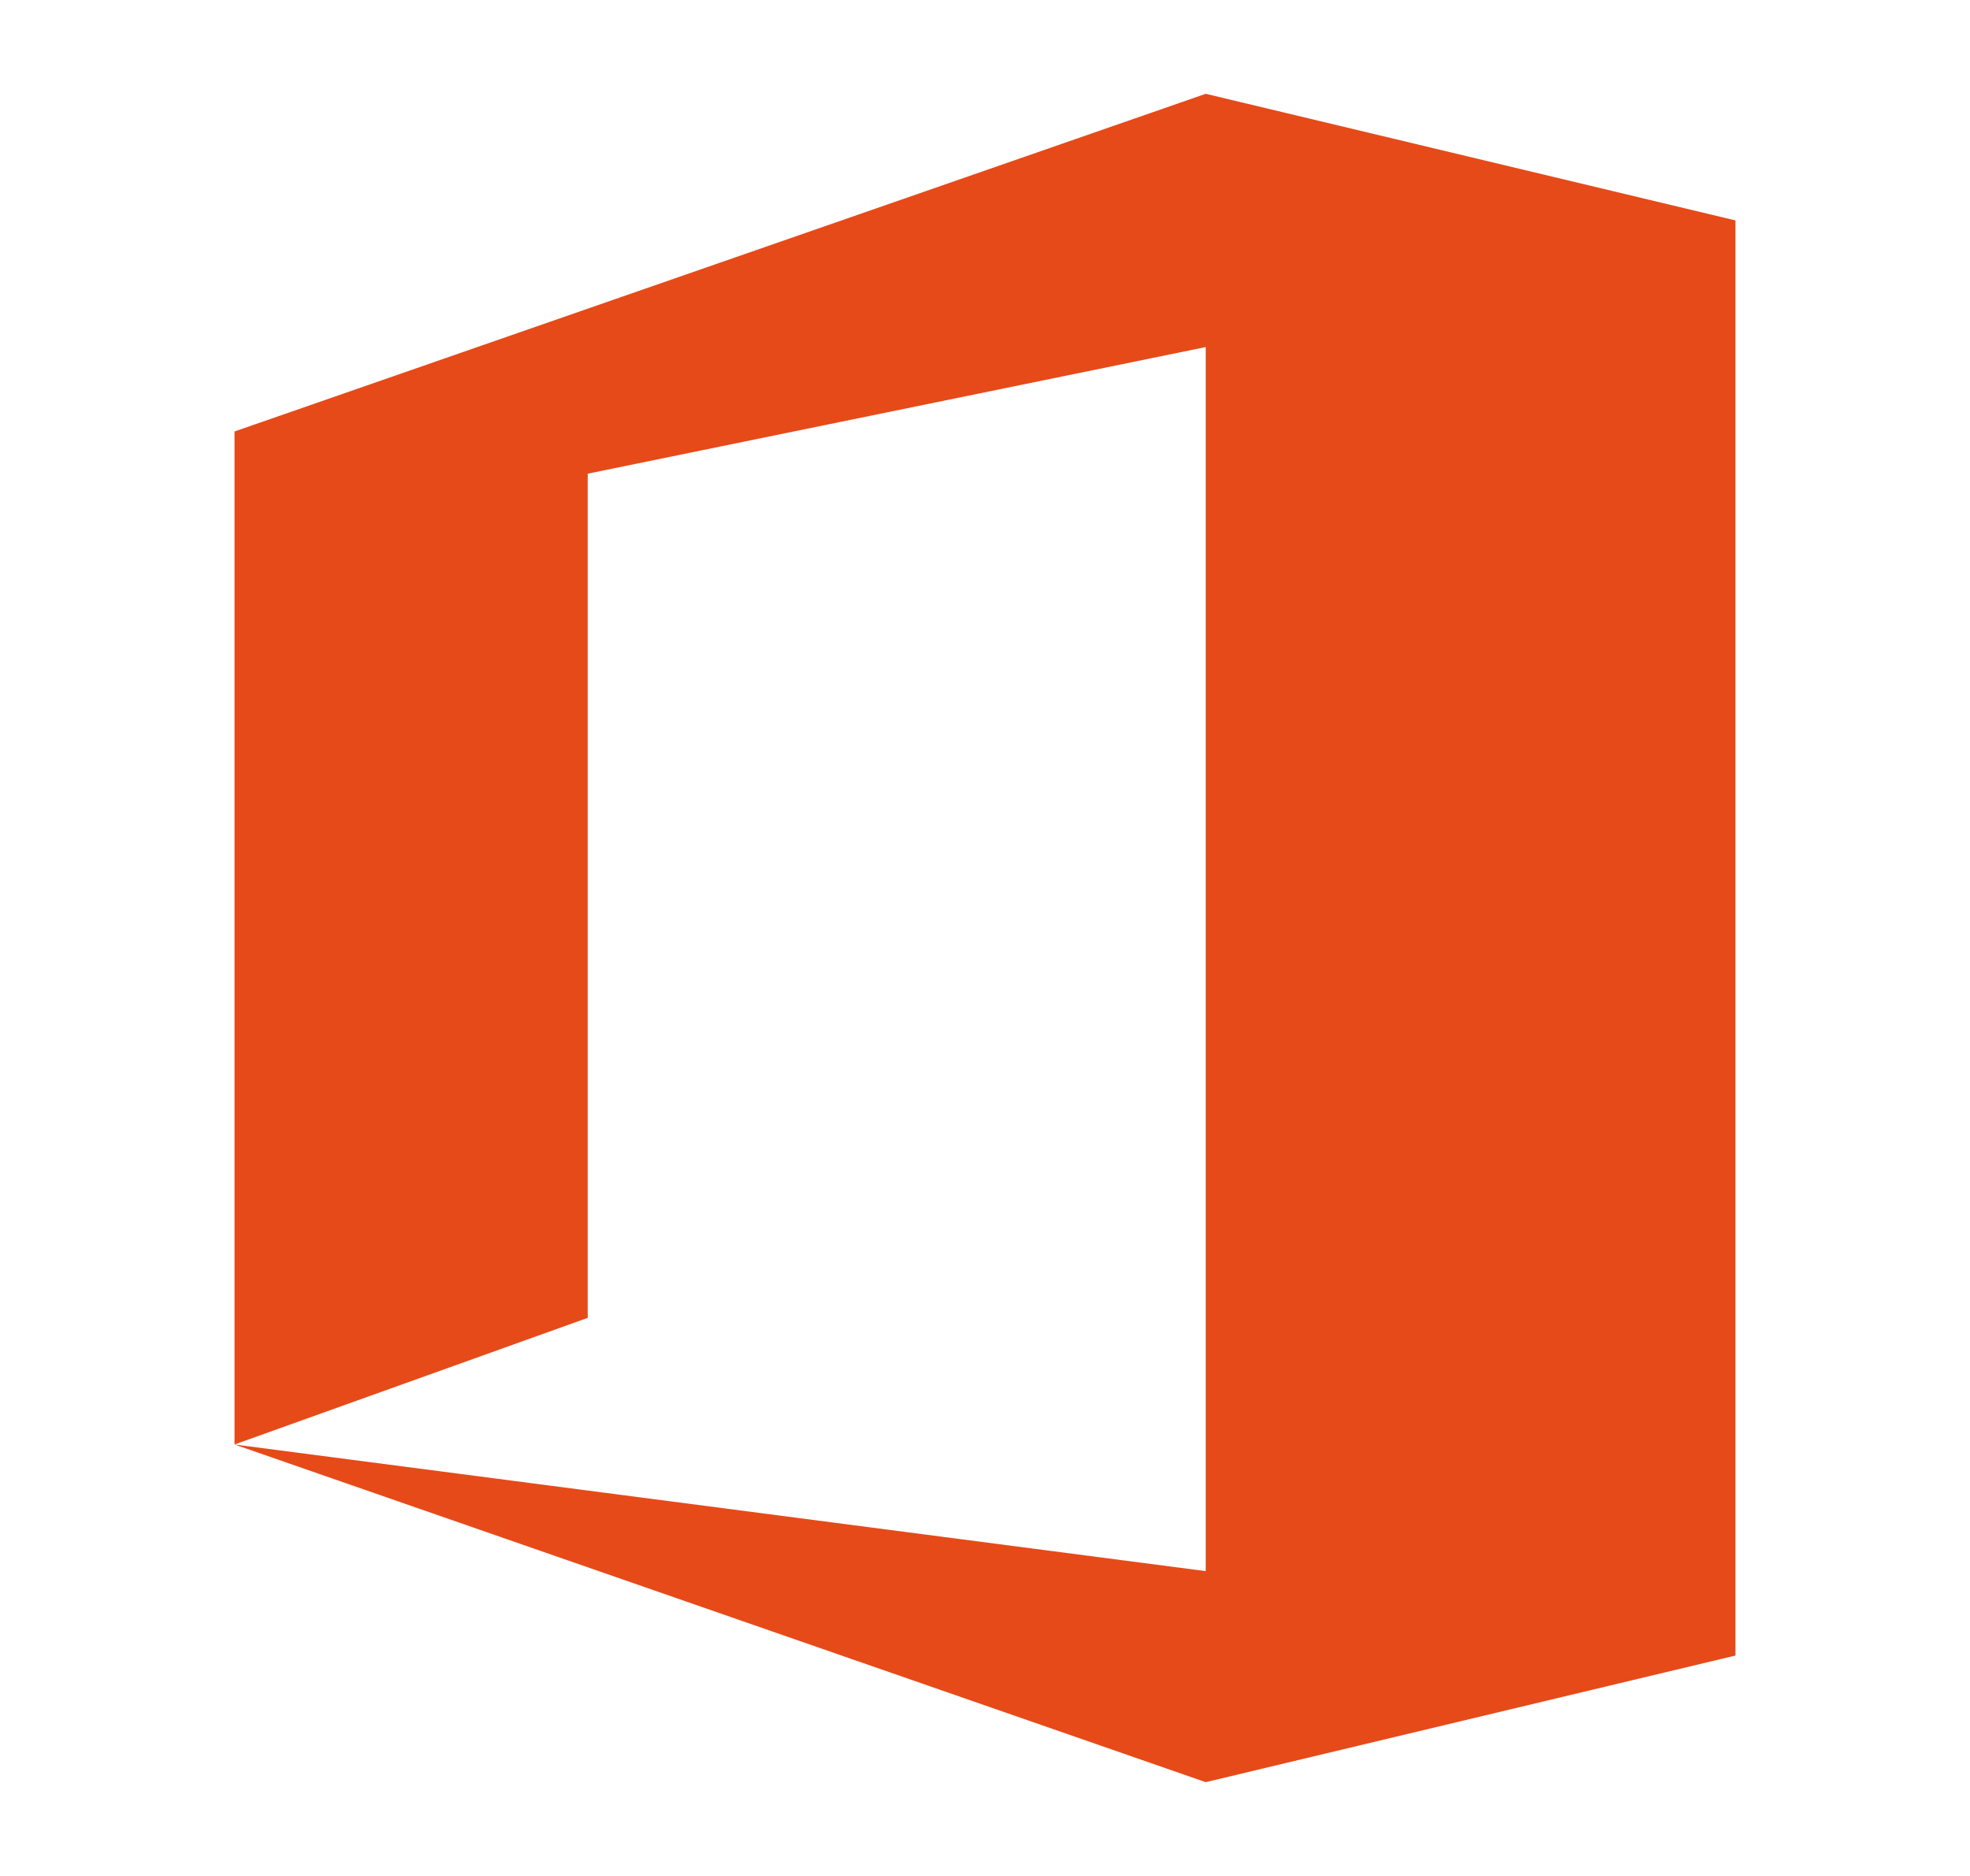
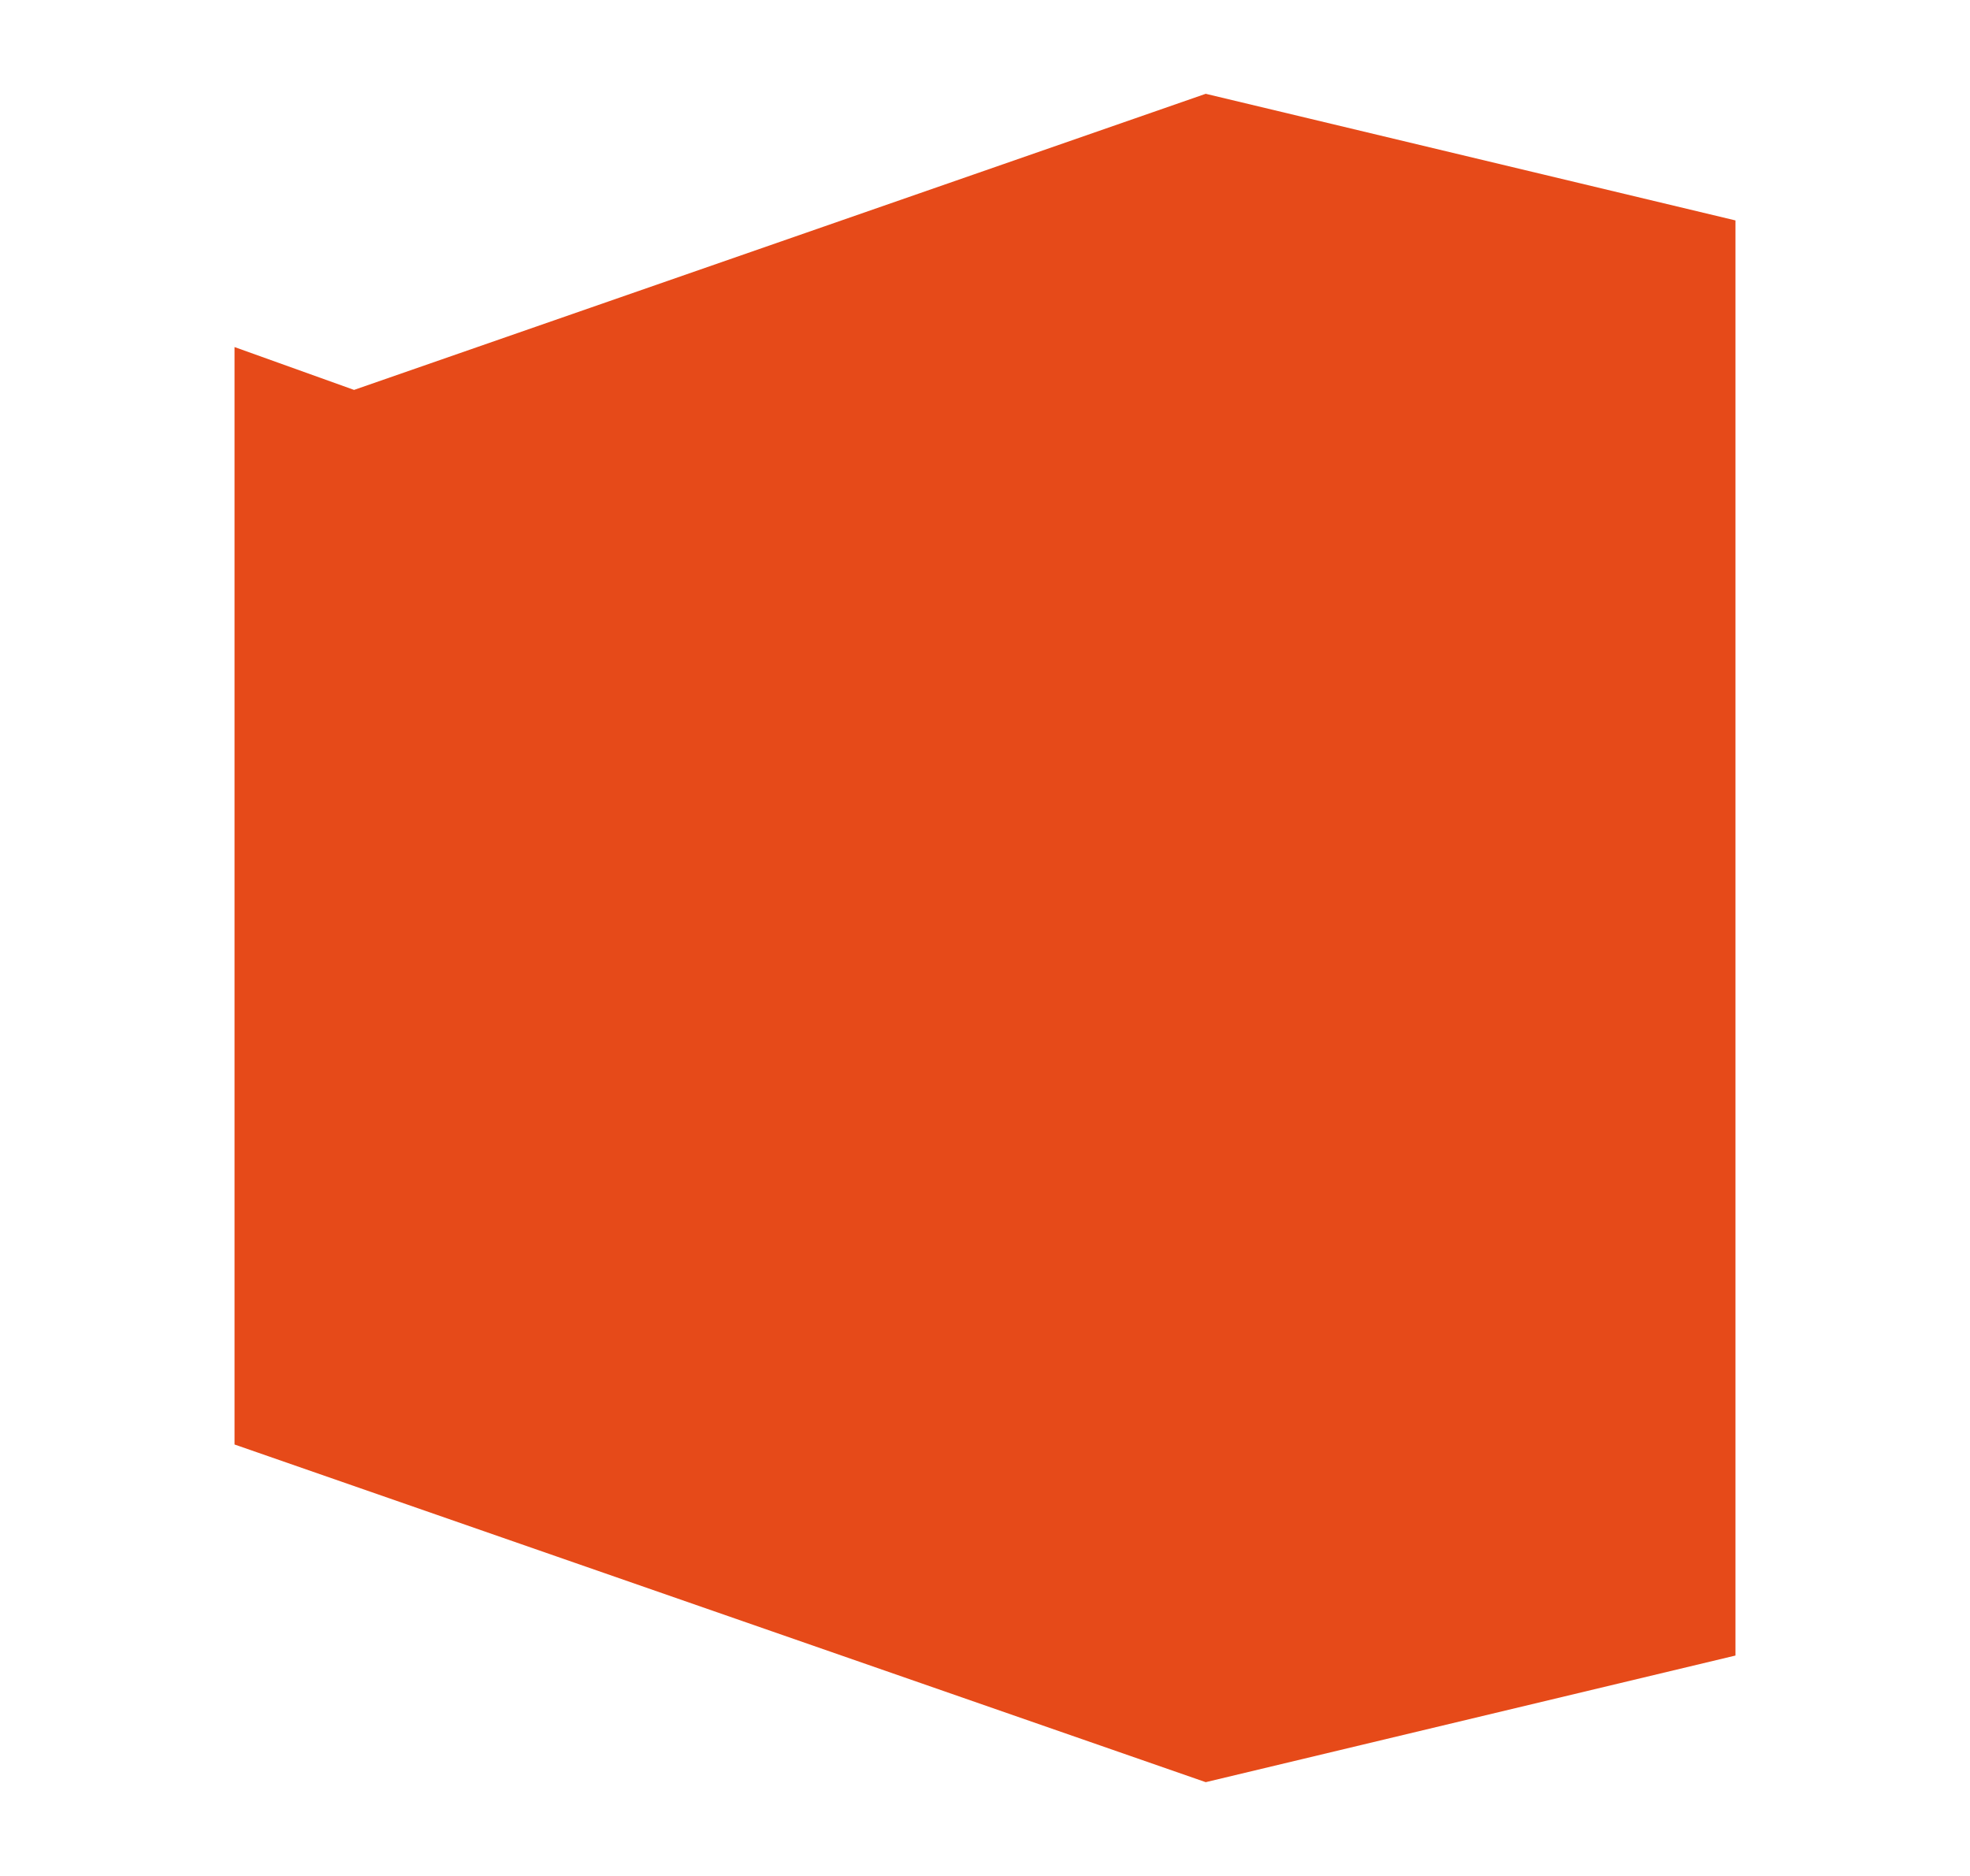
<svg xmlns="http://www.w3.org/2000/svg" width="21" height="20" fill="none" viewBox="0 0 21 20">
-   <path fill="#E64A19" d="M2.5 4.6 12.853 1 18.5 2.35v15.3L12.853 19 2.5 15.4l10.353 1.35V3.7L6.265 5.05v9L2.5 15.4z" />
+   <path fill="#E64A19" d="M2.5 4.6 12.853 1 18.5 2.35v15.3L12.853 19 2.5 15.4V3.7L6.265 5.05v9L2.5 15.4z" />
</svg>